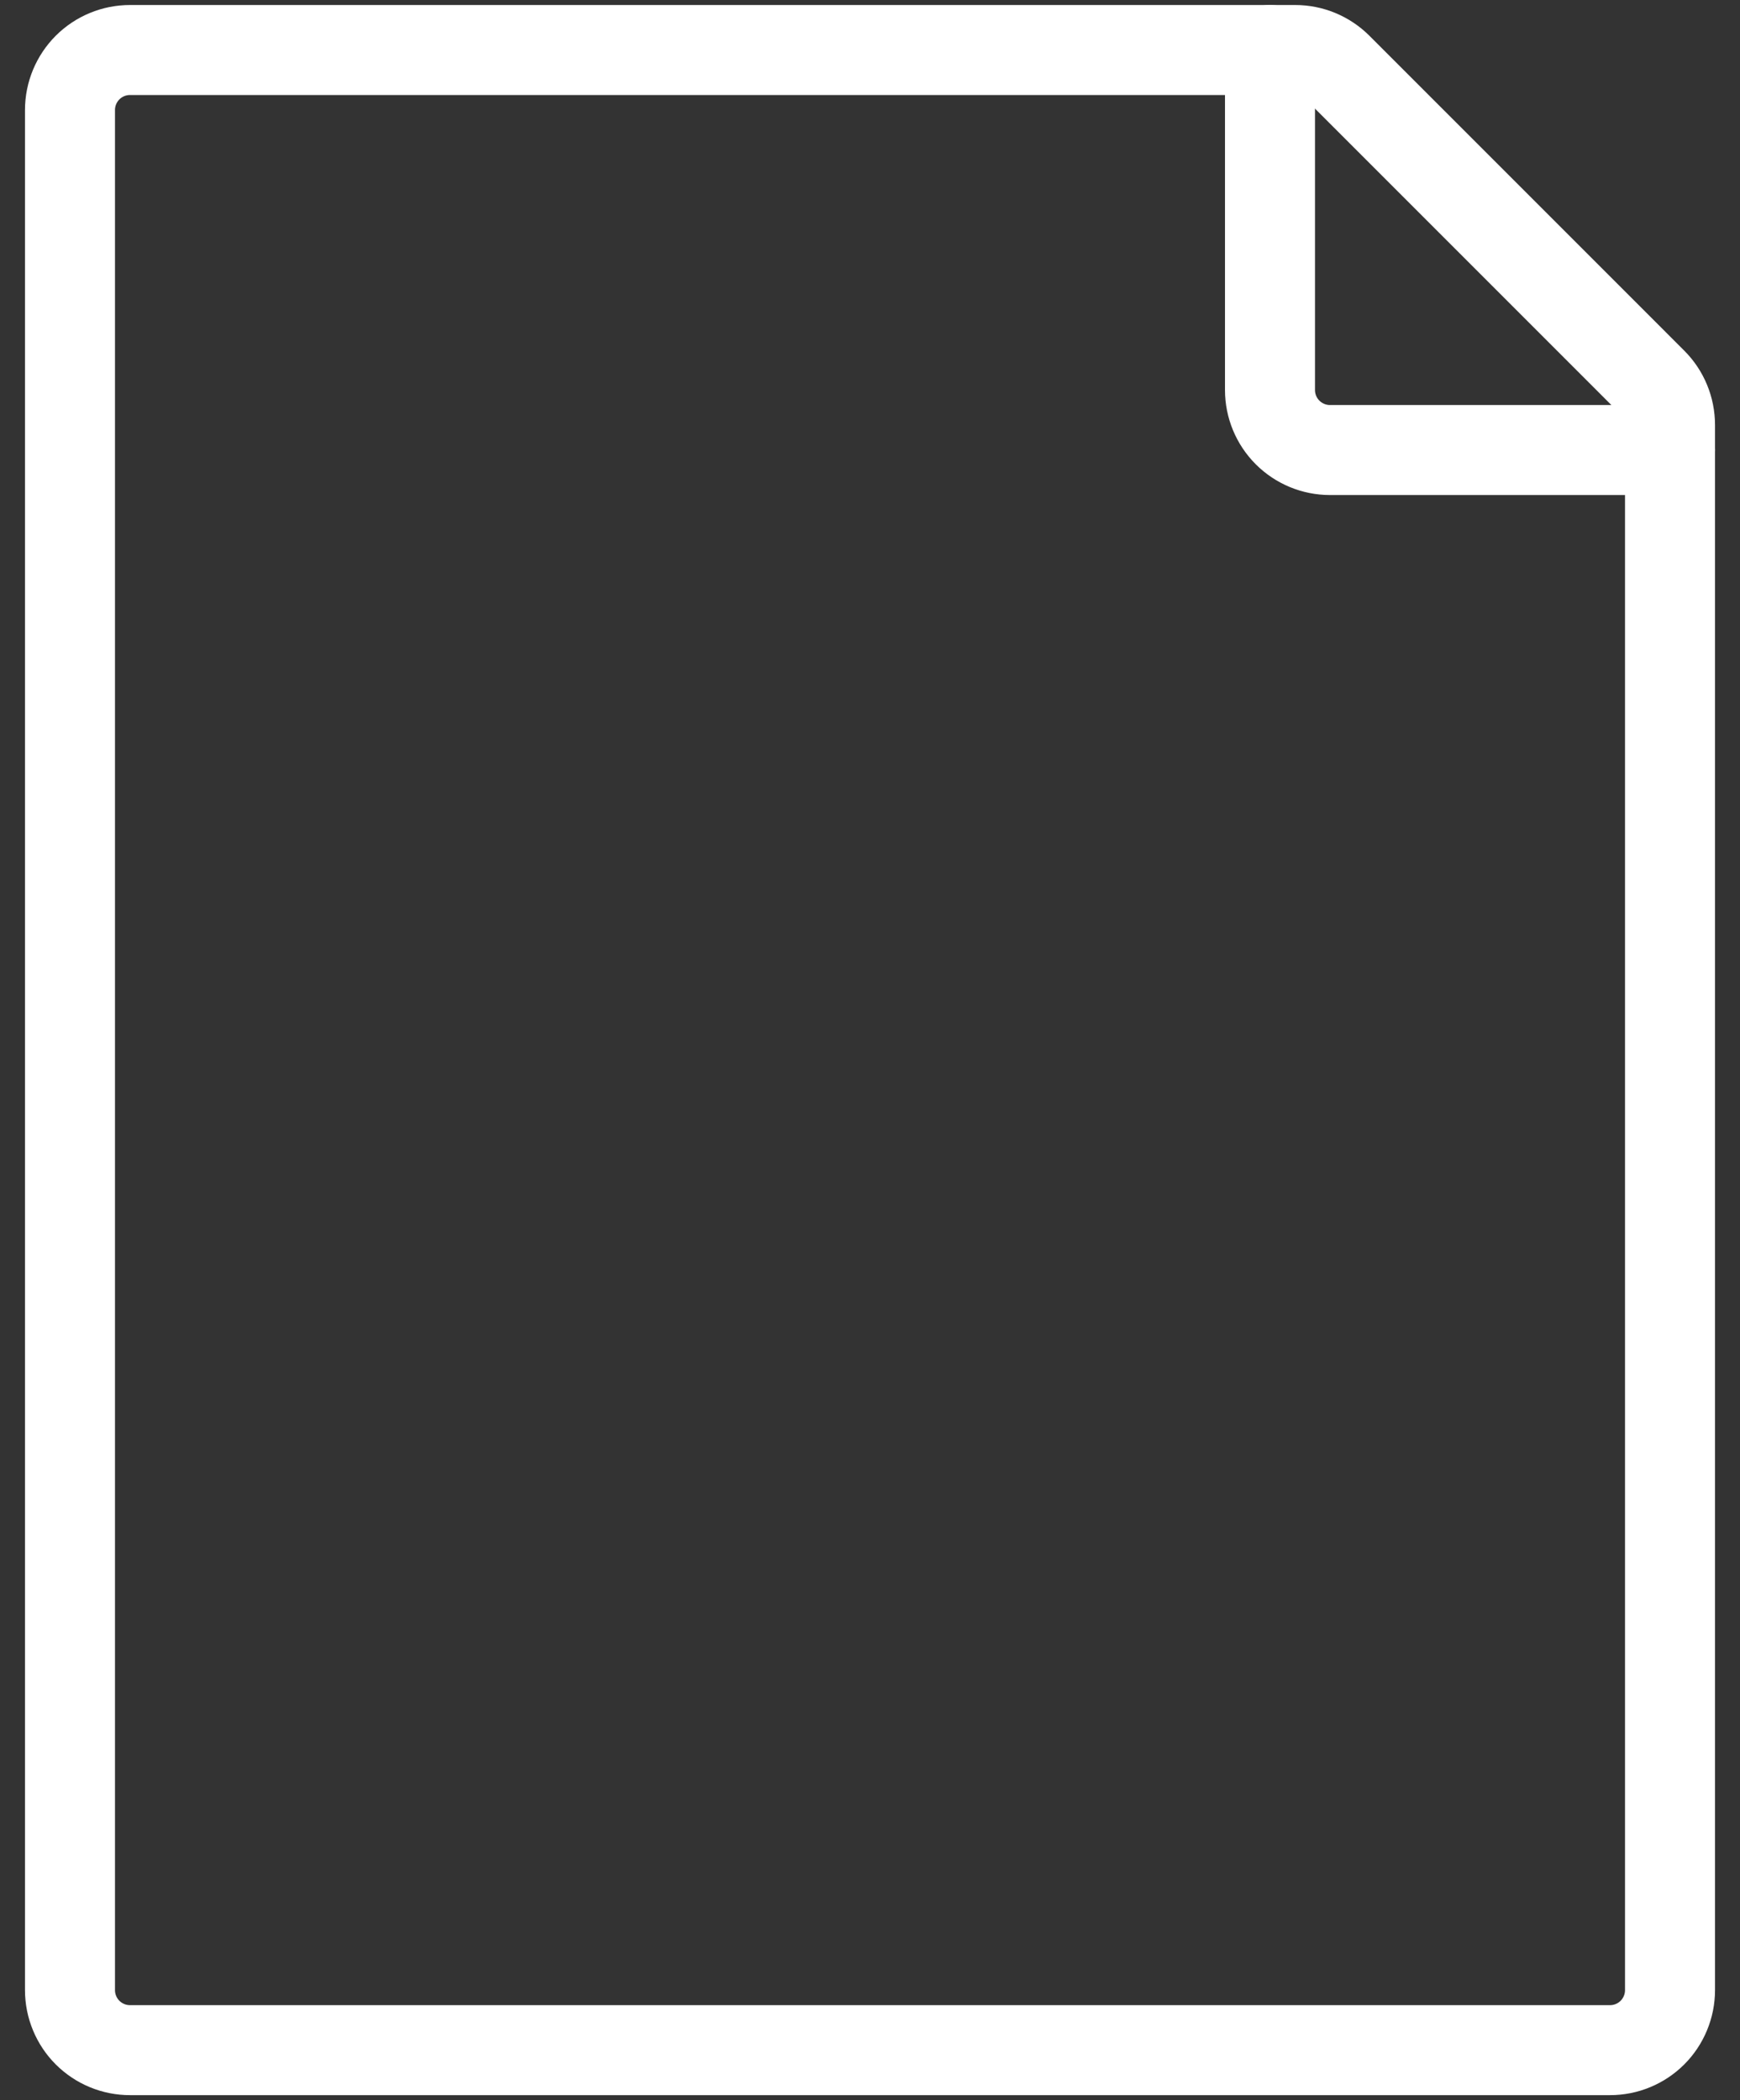
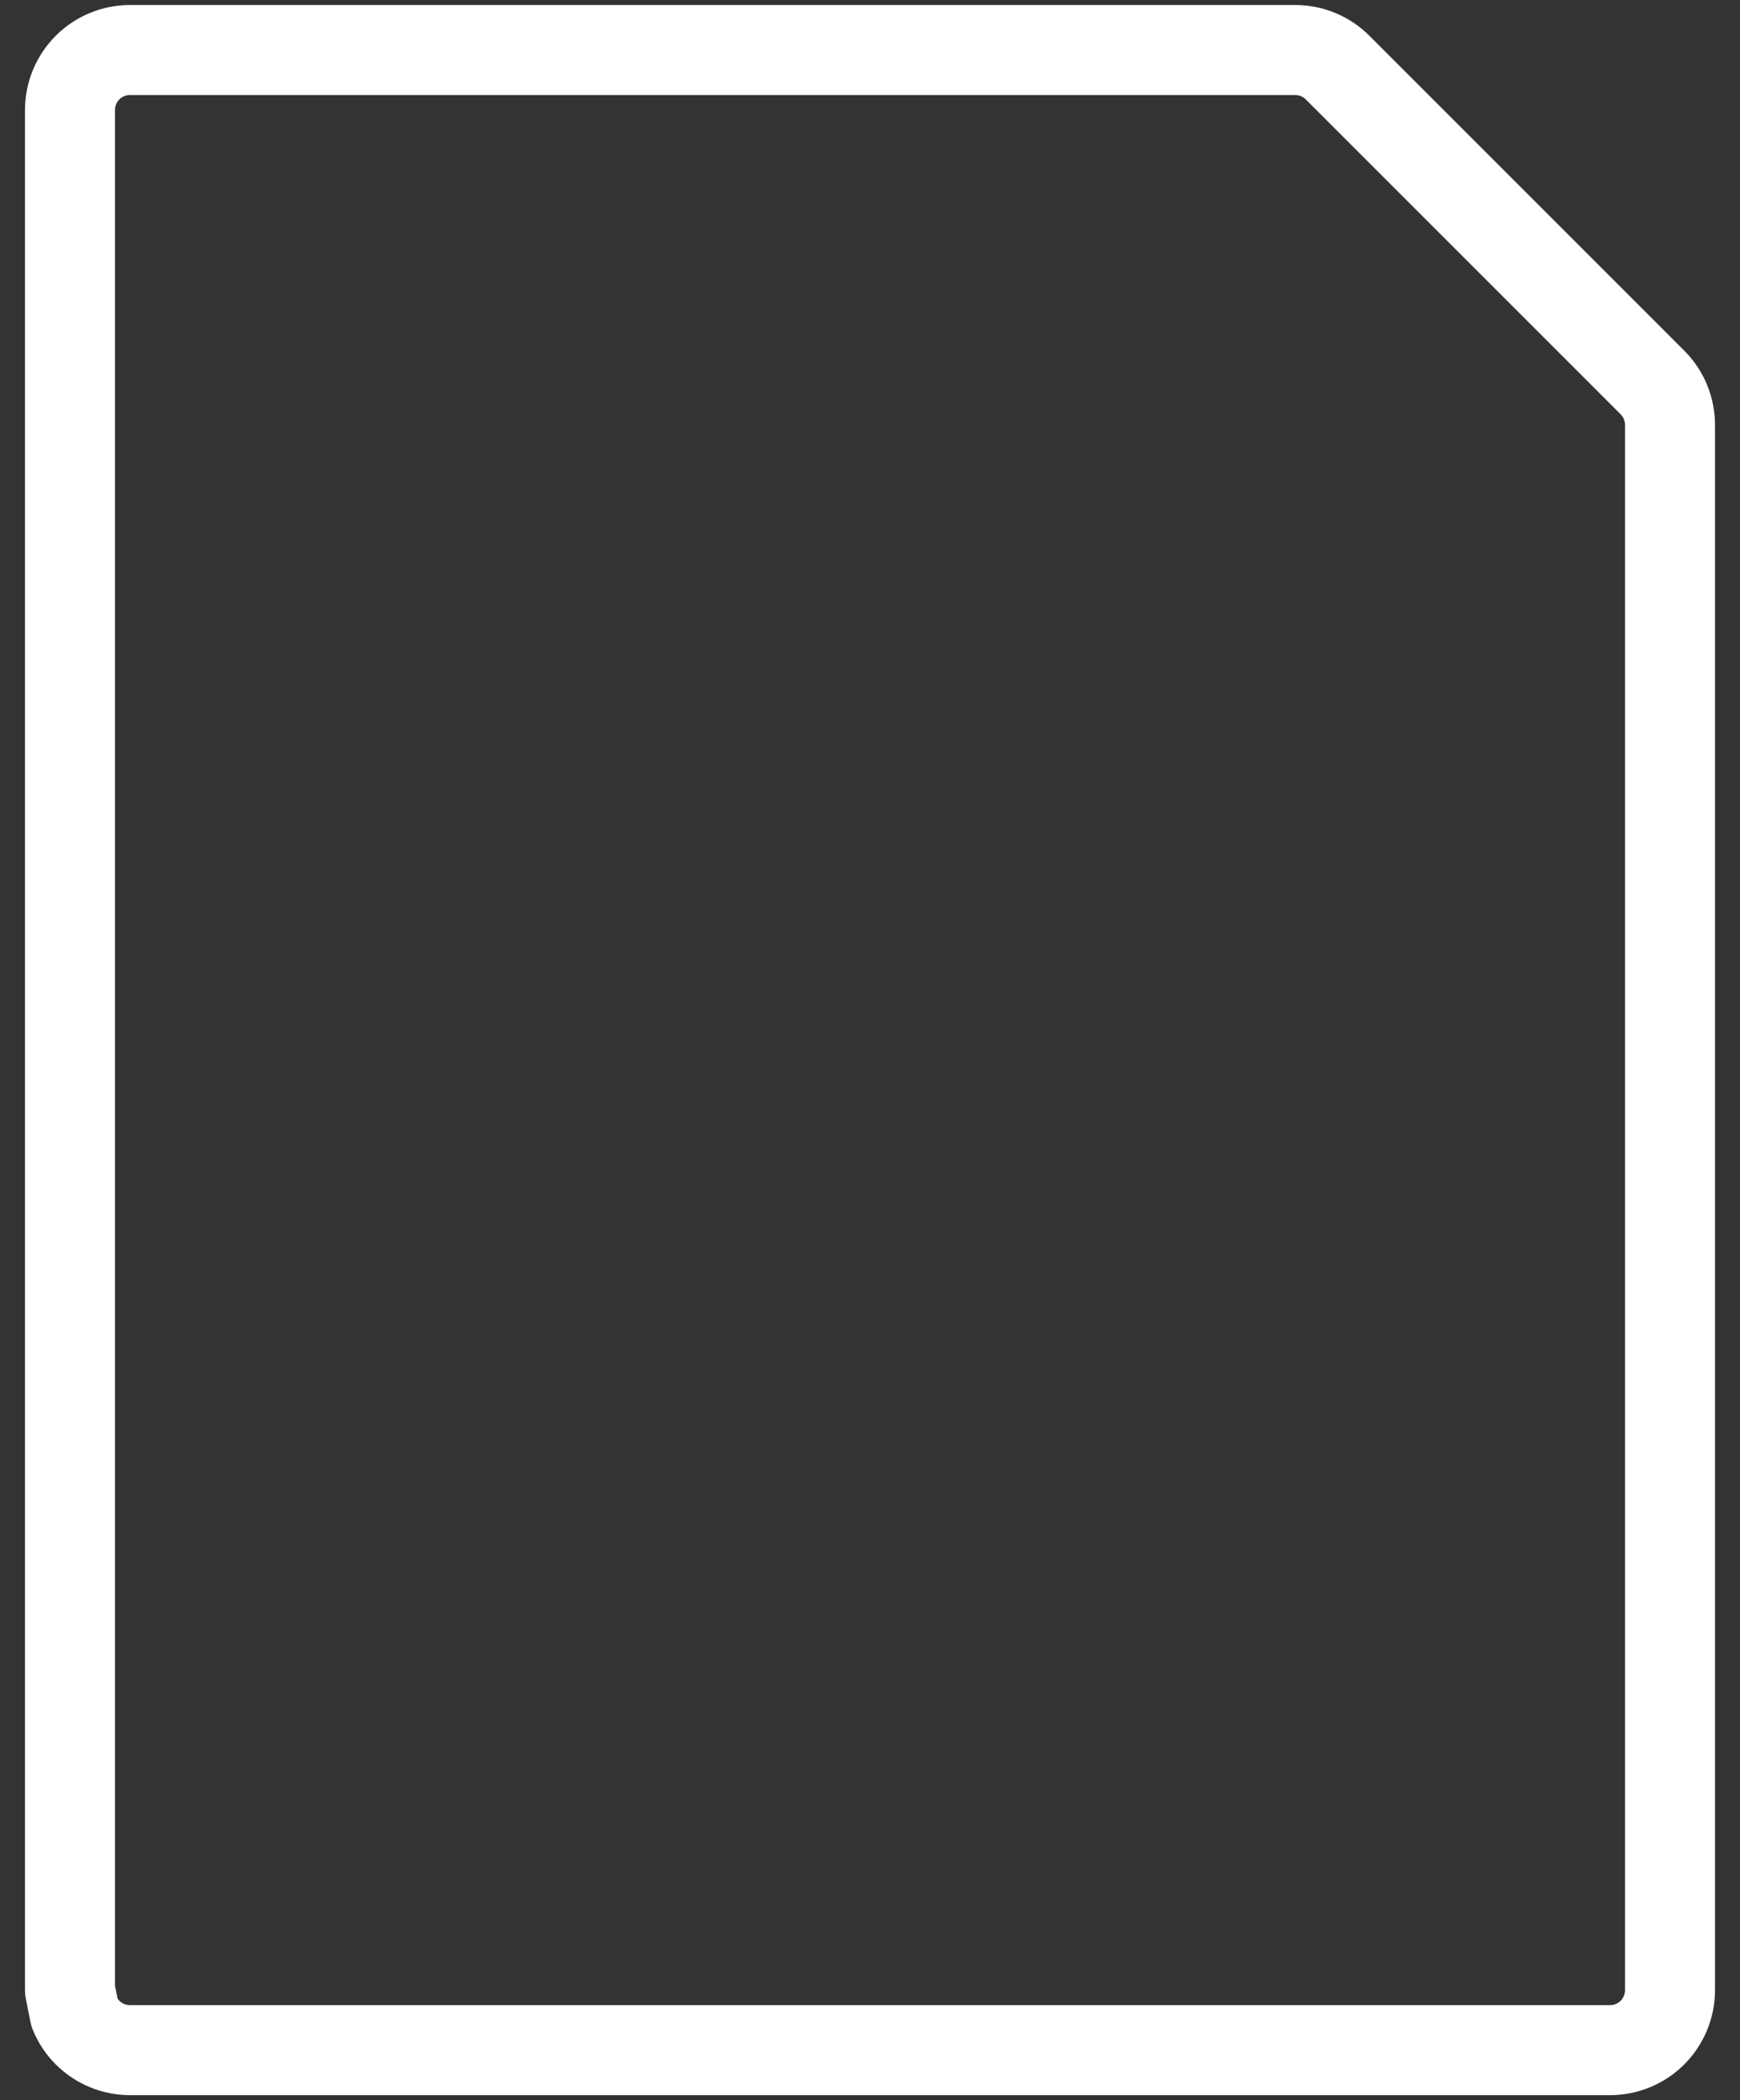
<svg xmlns="http://www.w3.org/2000/svg" width="58" height="70" viewBox="0 0 58 70" fill="none">
  <rect x="0" y="0" width="58" height="70" fill="#333333" stroke="none" />
-   <path d="M2.333 66.333V3.667C2.333 3.136 2.544 2.628 2.919 2.252C3.294 1.877 3.803 1.667 4.333 1.667H43.173C43.704 1.667 44.212 1.878 44.587 2.253L55.08 12.747C55.267 12.933 55.414 13.154 55.515 13.398C55.616 13.642 55.667 13.903 55.667 14.167V66.333C55.667 66.596 55.615 66.856 55.514 67.099C55.414 67.341 55.267 67.562 55.081 67.748C54.895 67.933 54.675 68.081 54.432 68.181C54.189 68.282 53.929 68.333 53.667 68.333H4.333C4.071 68.333 3.811 68.282 3.568 68.181C3.325 68.081 3.105 67.933 2.919 67.748C2.733 67.562 2.586 67.341 2.486 67.099C2.385 66.856 2.333 66.596 2.333 66.333Z" stroke="white" stroke-width="3" stroke-linecap="round" stroke-linejoin="round" />
-   <path d="M42.333 1.667V13C42.333 13.53 42.544 14.039 42.919 14.414C43.294 14.789 43.803 15 44.333 15H55.667" stroke="white" stroke-width="3" stroke-linecap="round" stroke-linejoin="round" />
+   <path d="M2.333 66.333V3.667C2.333 3.136 2.544 2.628 2.919 2.252C3.294 1.877 3.803 1.667 4.333 1.667H43.173C43.704 1.667 44.212 1.878 44.587 2.253L55.08 12.747C55.267 12.933 55.414 13.154 55.515 13.398C55.616 13.642 55.667 13.903 55.667 14.167V66.333C55.667 66.596 55.615 66.856 55.514 67.099C55.414 67.341 55.267 67.562 55.081 67.748C54.895 67.933 54.675 68.081 54.432 68.181C54.189 68.282 53.929 68.333 53.667 68.333H4.333C4.071 68.333 3.811 68.282 3.568 68.181C3.325 68.081 3.105 67.933 2.919 67.748C2.733 67.562 2.586 67.341 2.486 67.099Z" stroke="white" stroke-width="3" stroke-linecap="round" stroke-linejoin="round" />
</svg>